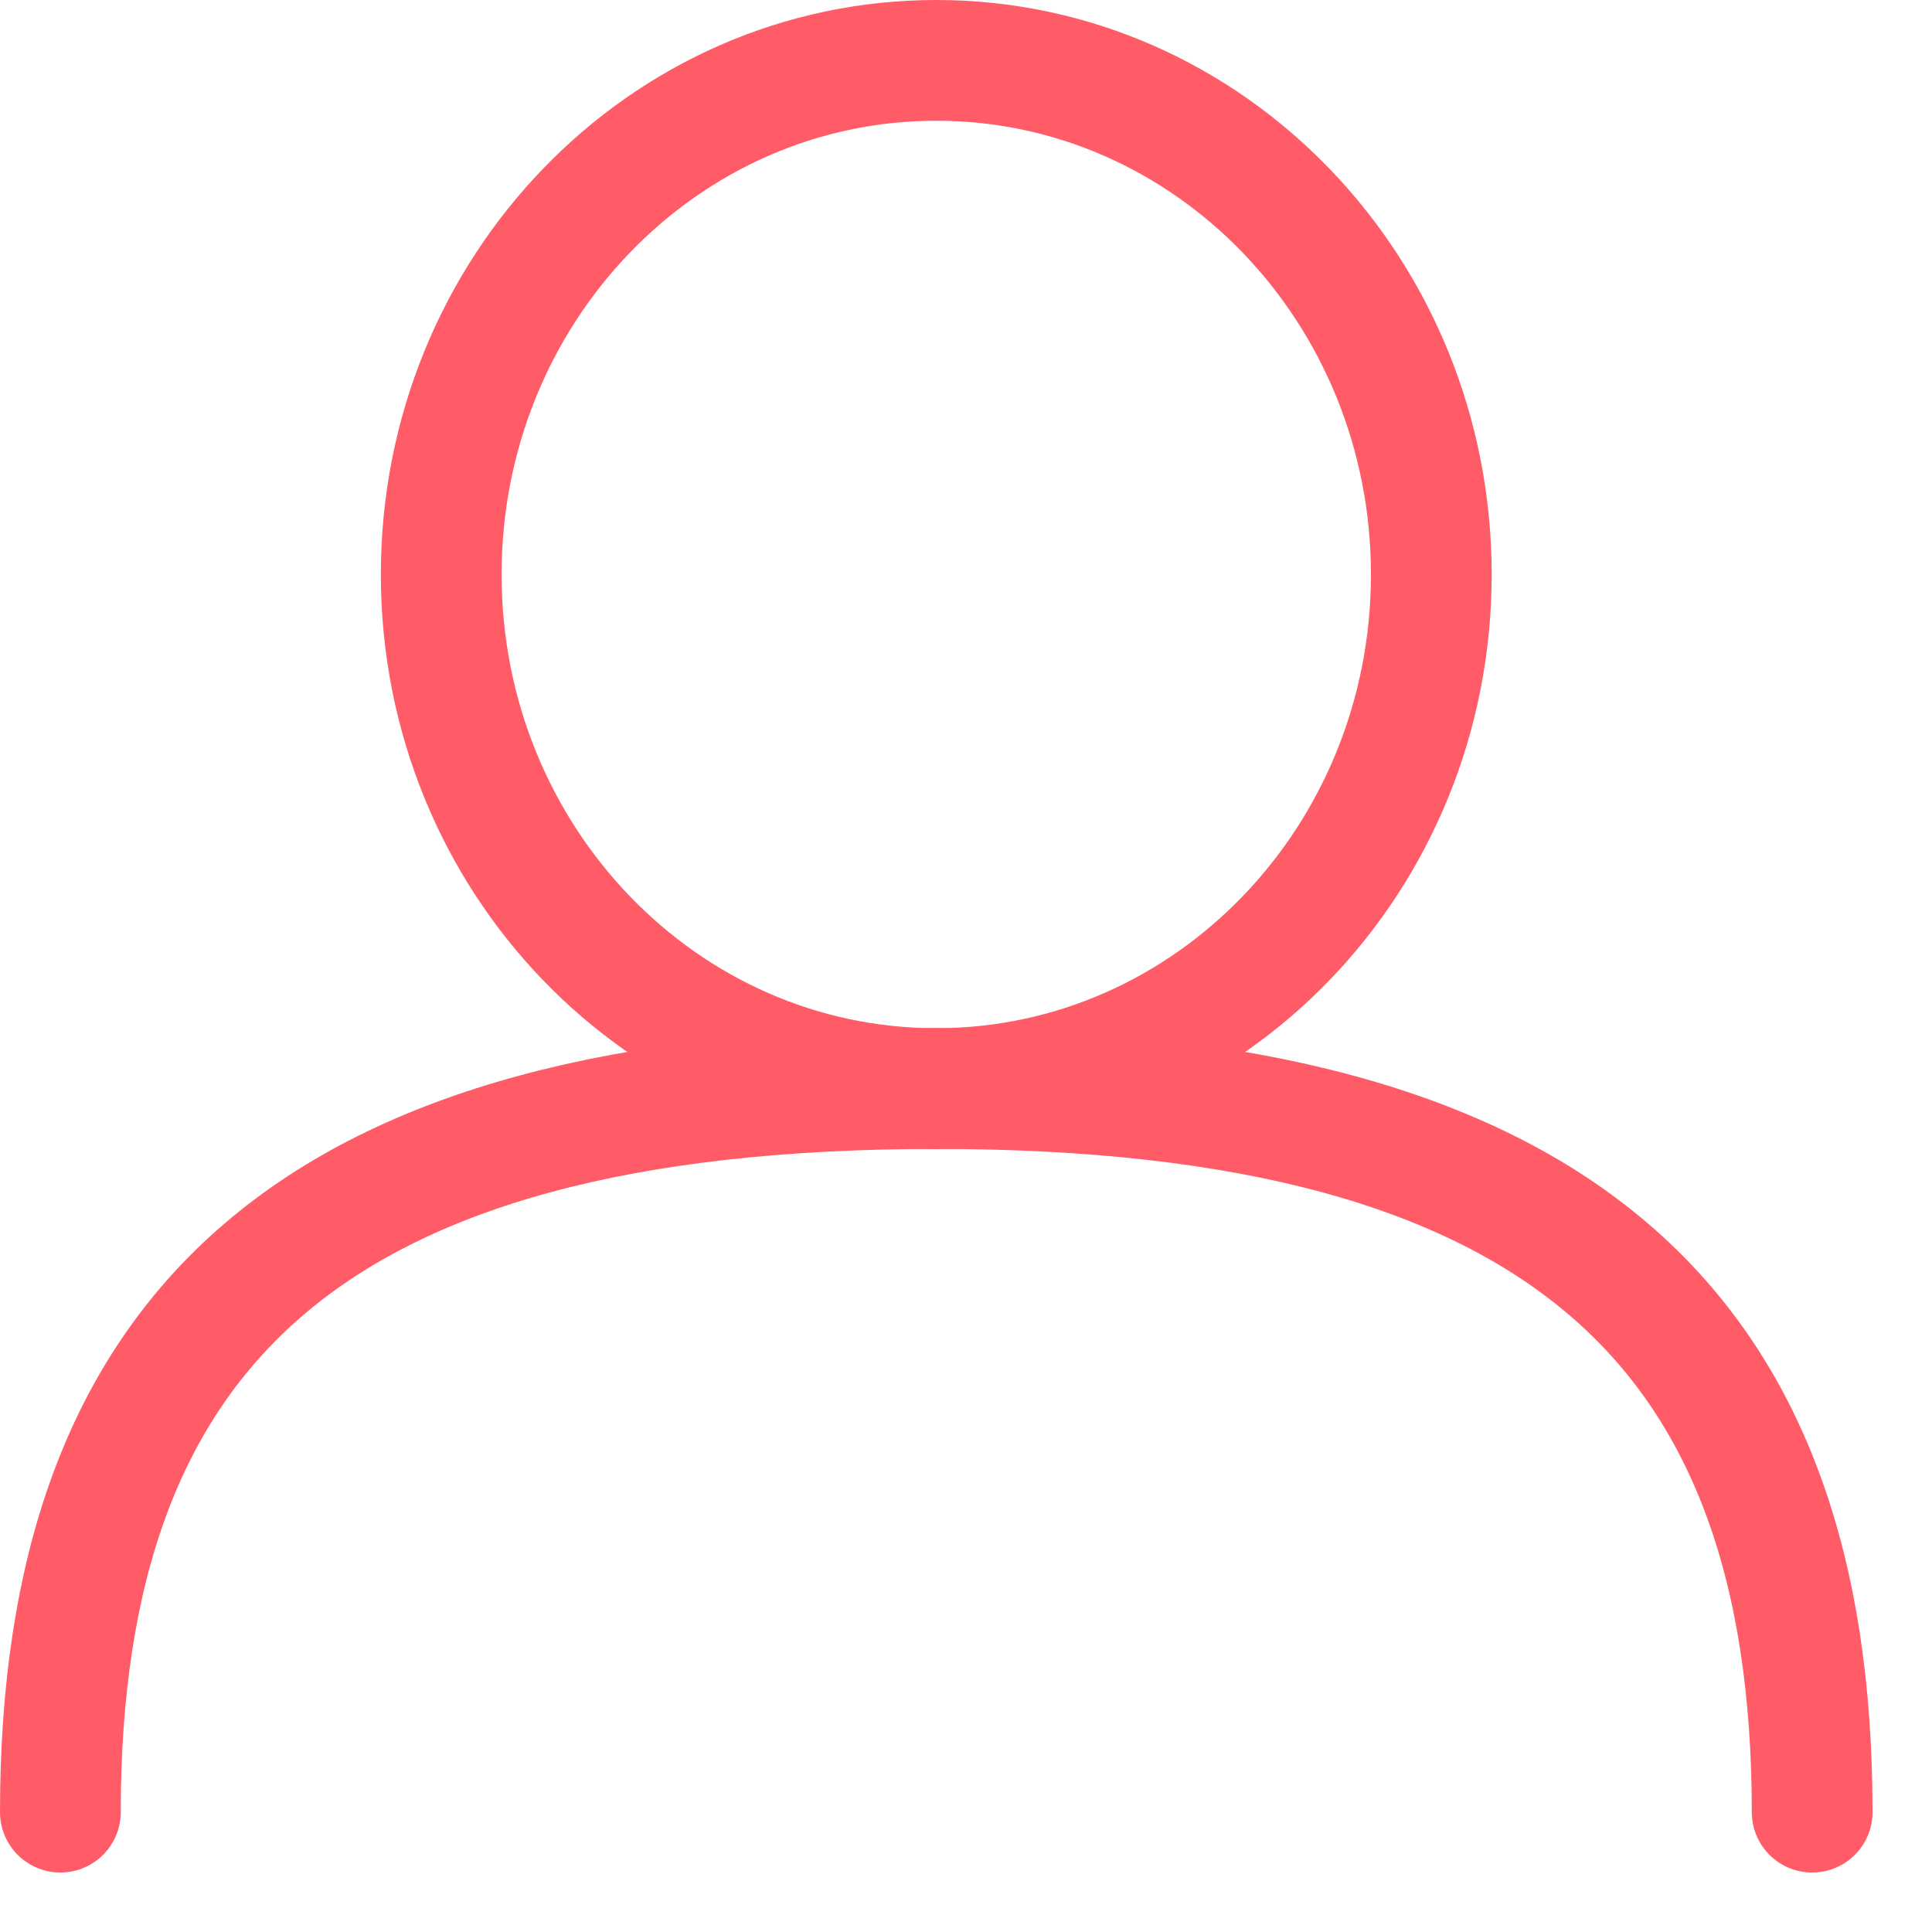
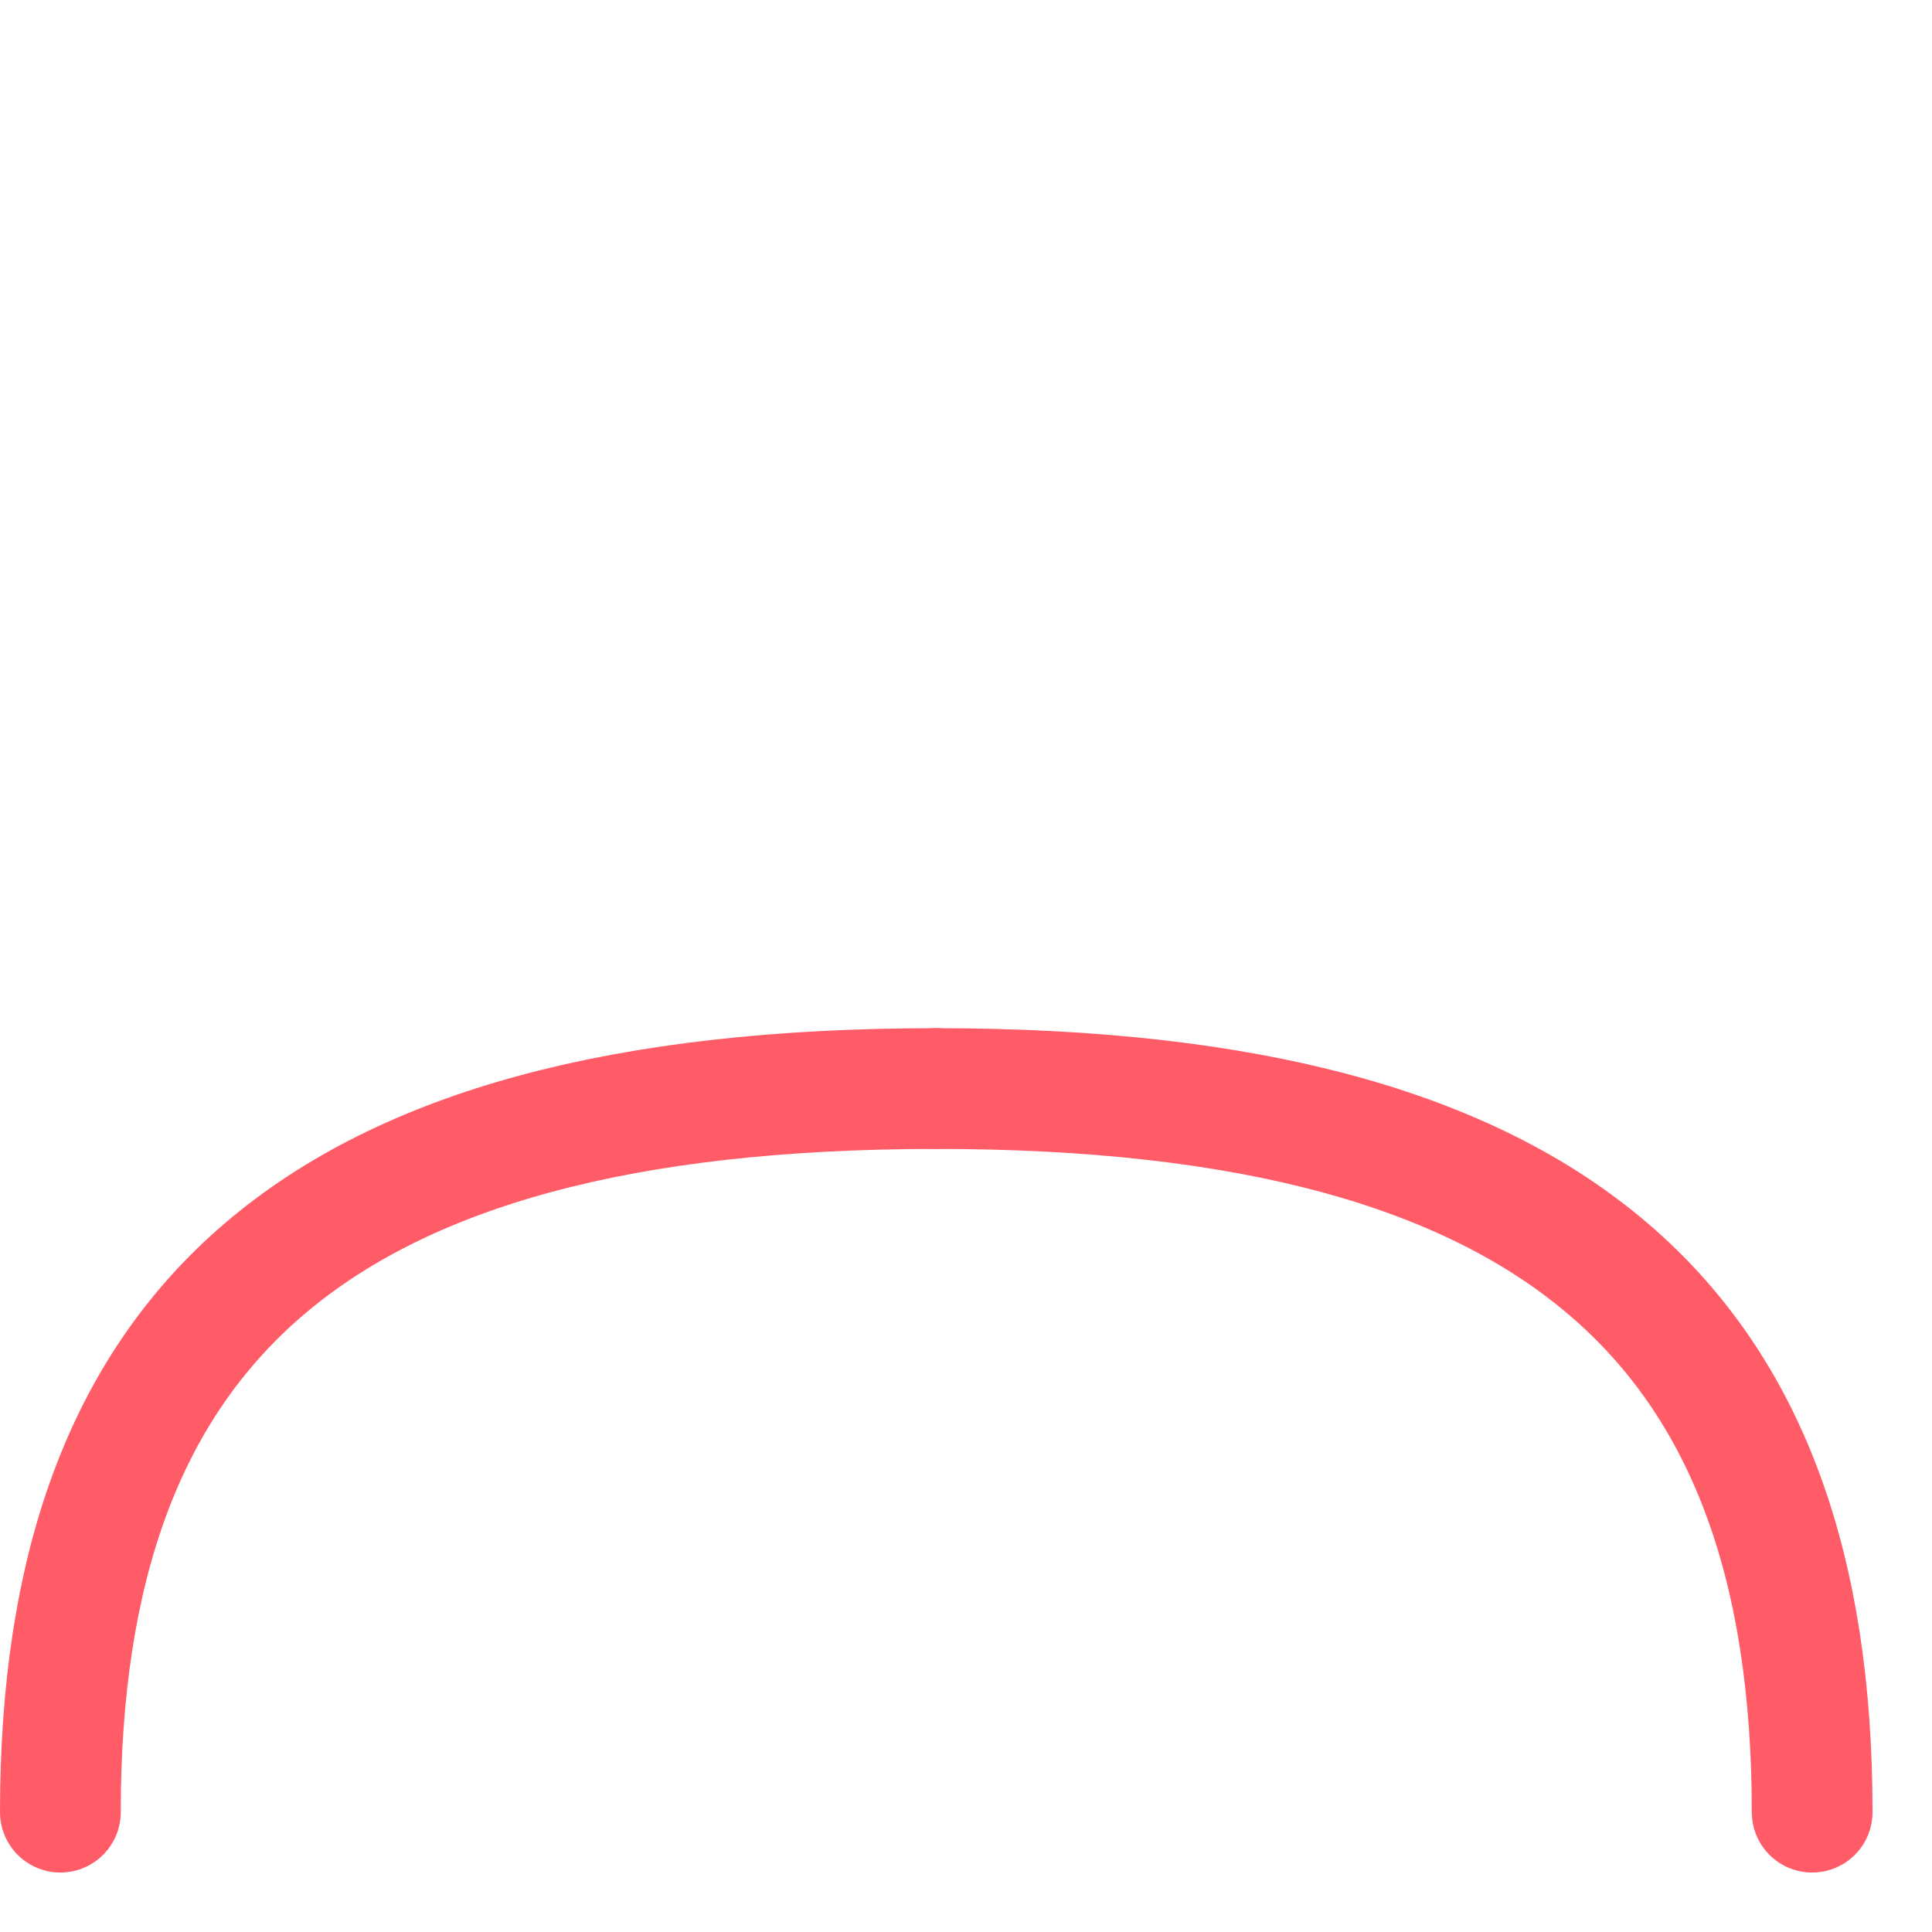
<svg xmlns="http://www.w3.org/2000/svg" width="32" height="32" viewBox="0 0 32 32" fill="none">
-   <path d="M15.507 18.03C20.036 18.03 23.707 14.218 23.707 9.515C23.707 4.812 20.036 1 15.507 1C10.979 1 7.308 4.812 7.308 9.515C7.308 14.218 10.979 18.03 15.507 18.03Z" stroke="#FF5C68" stroke-width="2" stroke-linecap="round" stroke-linejoin="round" />
  <path d="M1 30.015C1 22.025 5.145 18.03 15.508 18.03" stroke="#FF5C68" stroke-width="2" stroke-linecap="round" stroke-linejoin="round" />
  <path d="M30.015 30.015C30.015 22.025 25.87 18.03 15.508 18.03" stroke="#FF5C68" stroke-width="2" stroke-linecap="round" stroke-linejoin="round" />
</svg>